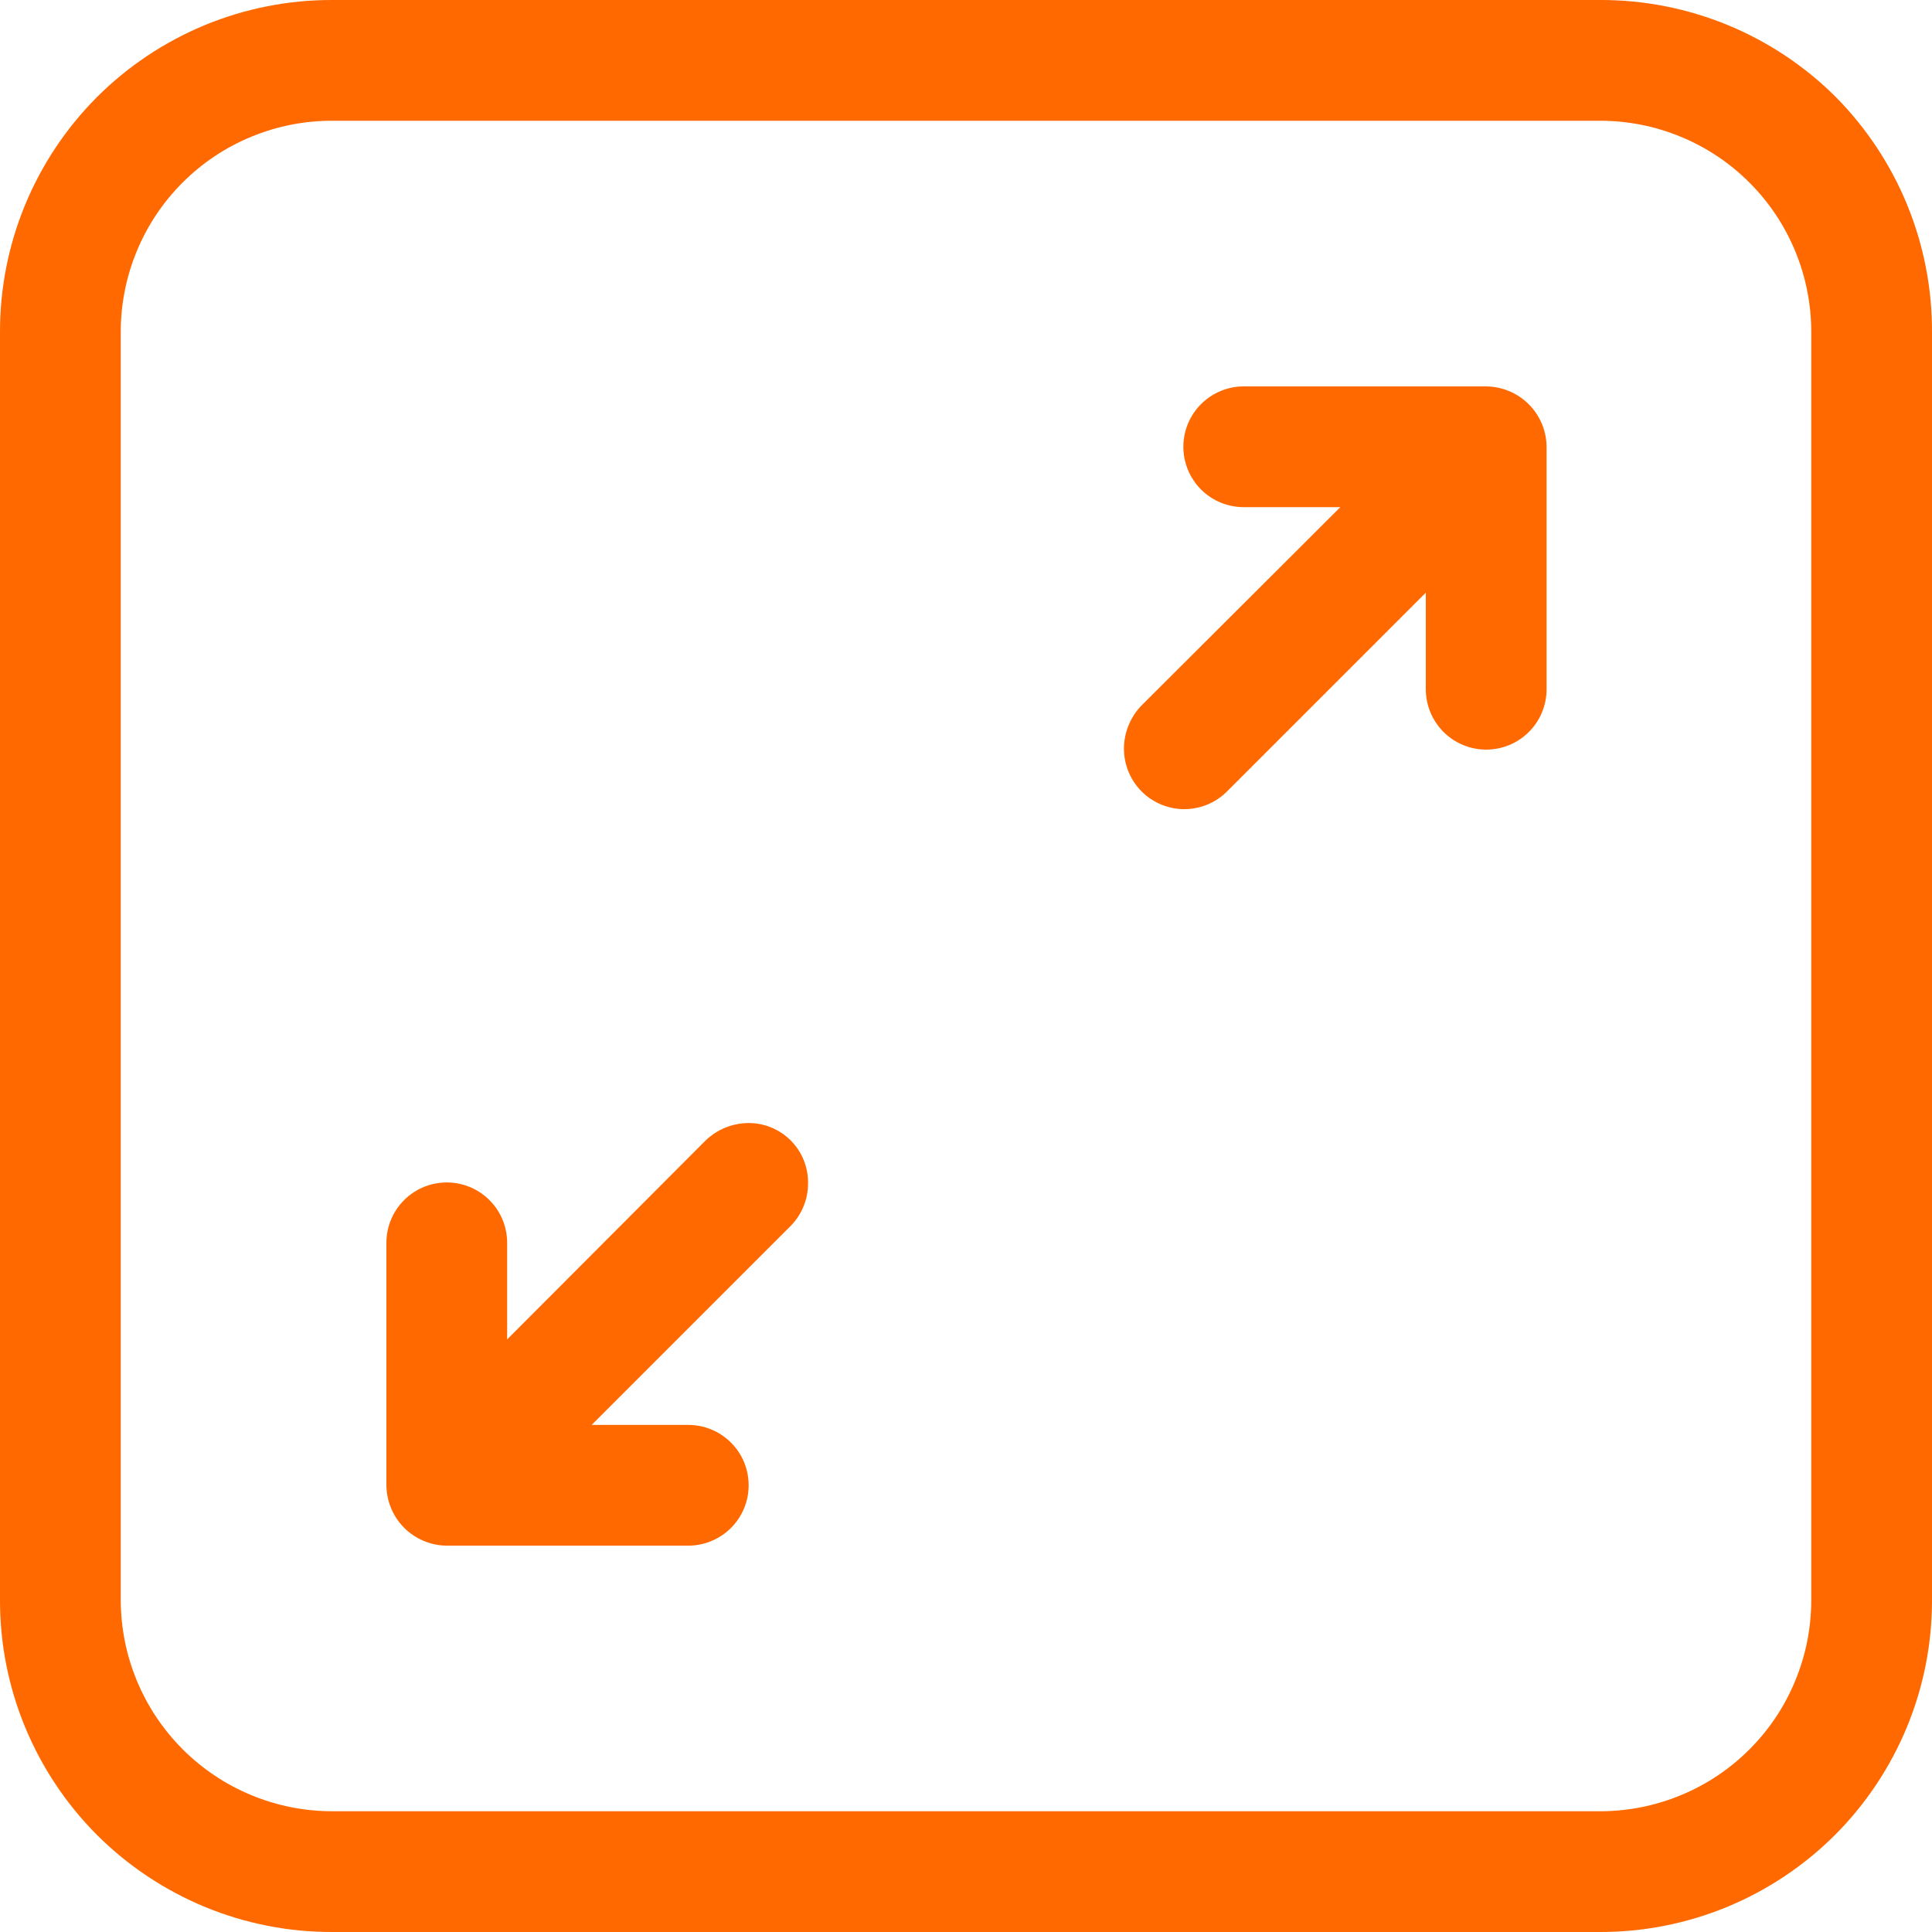
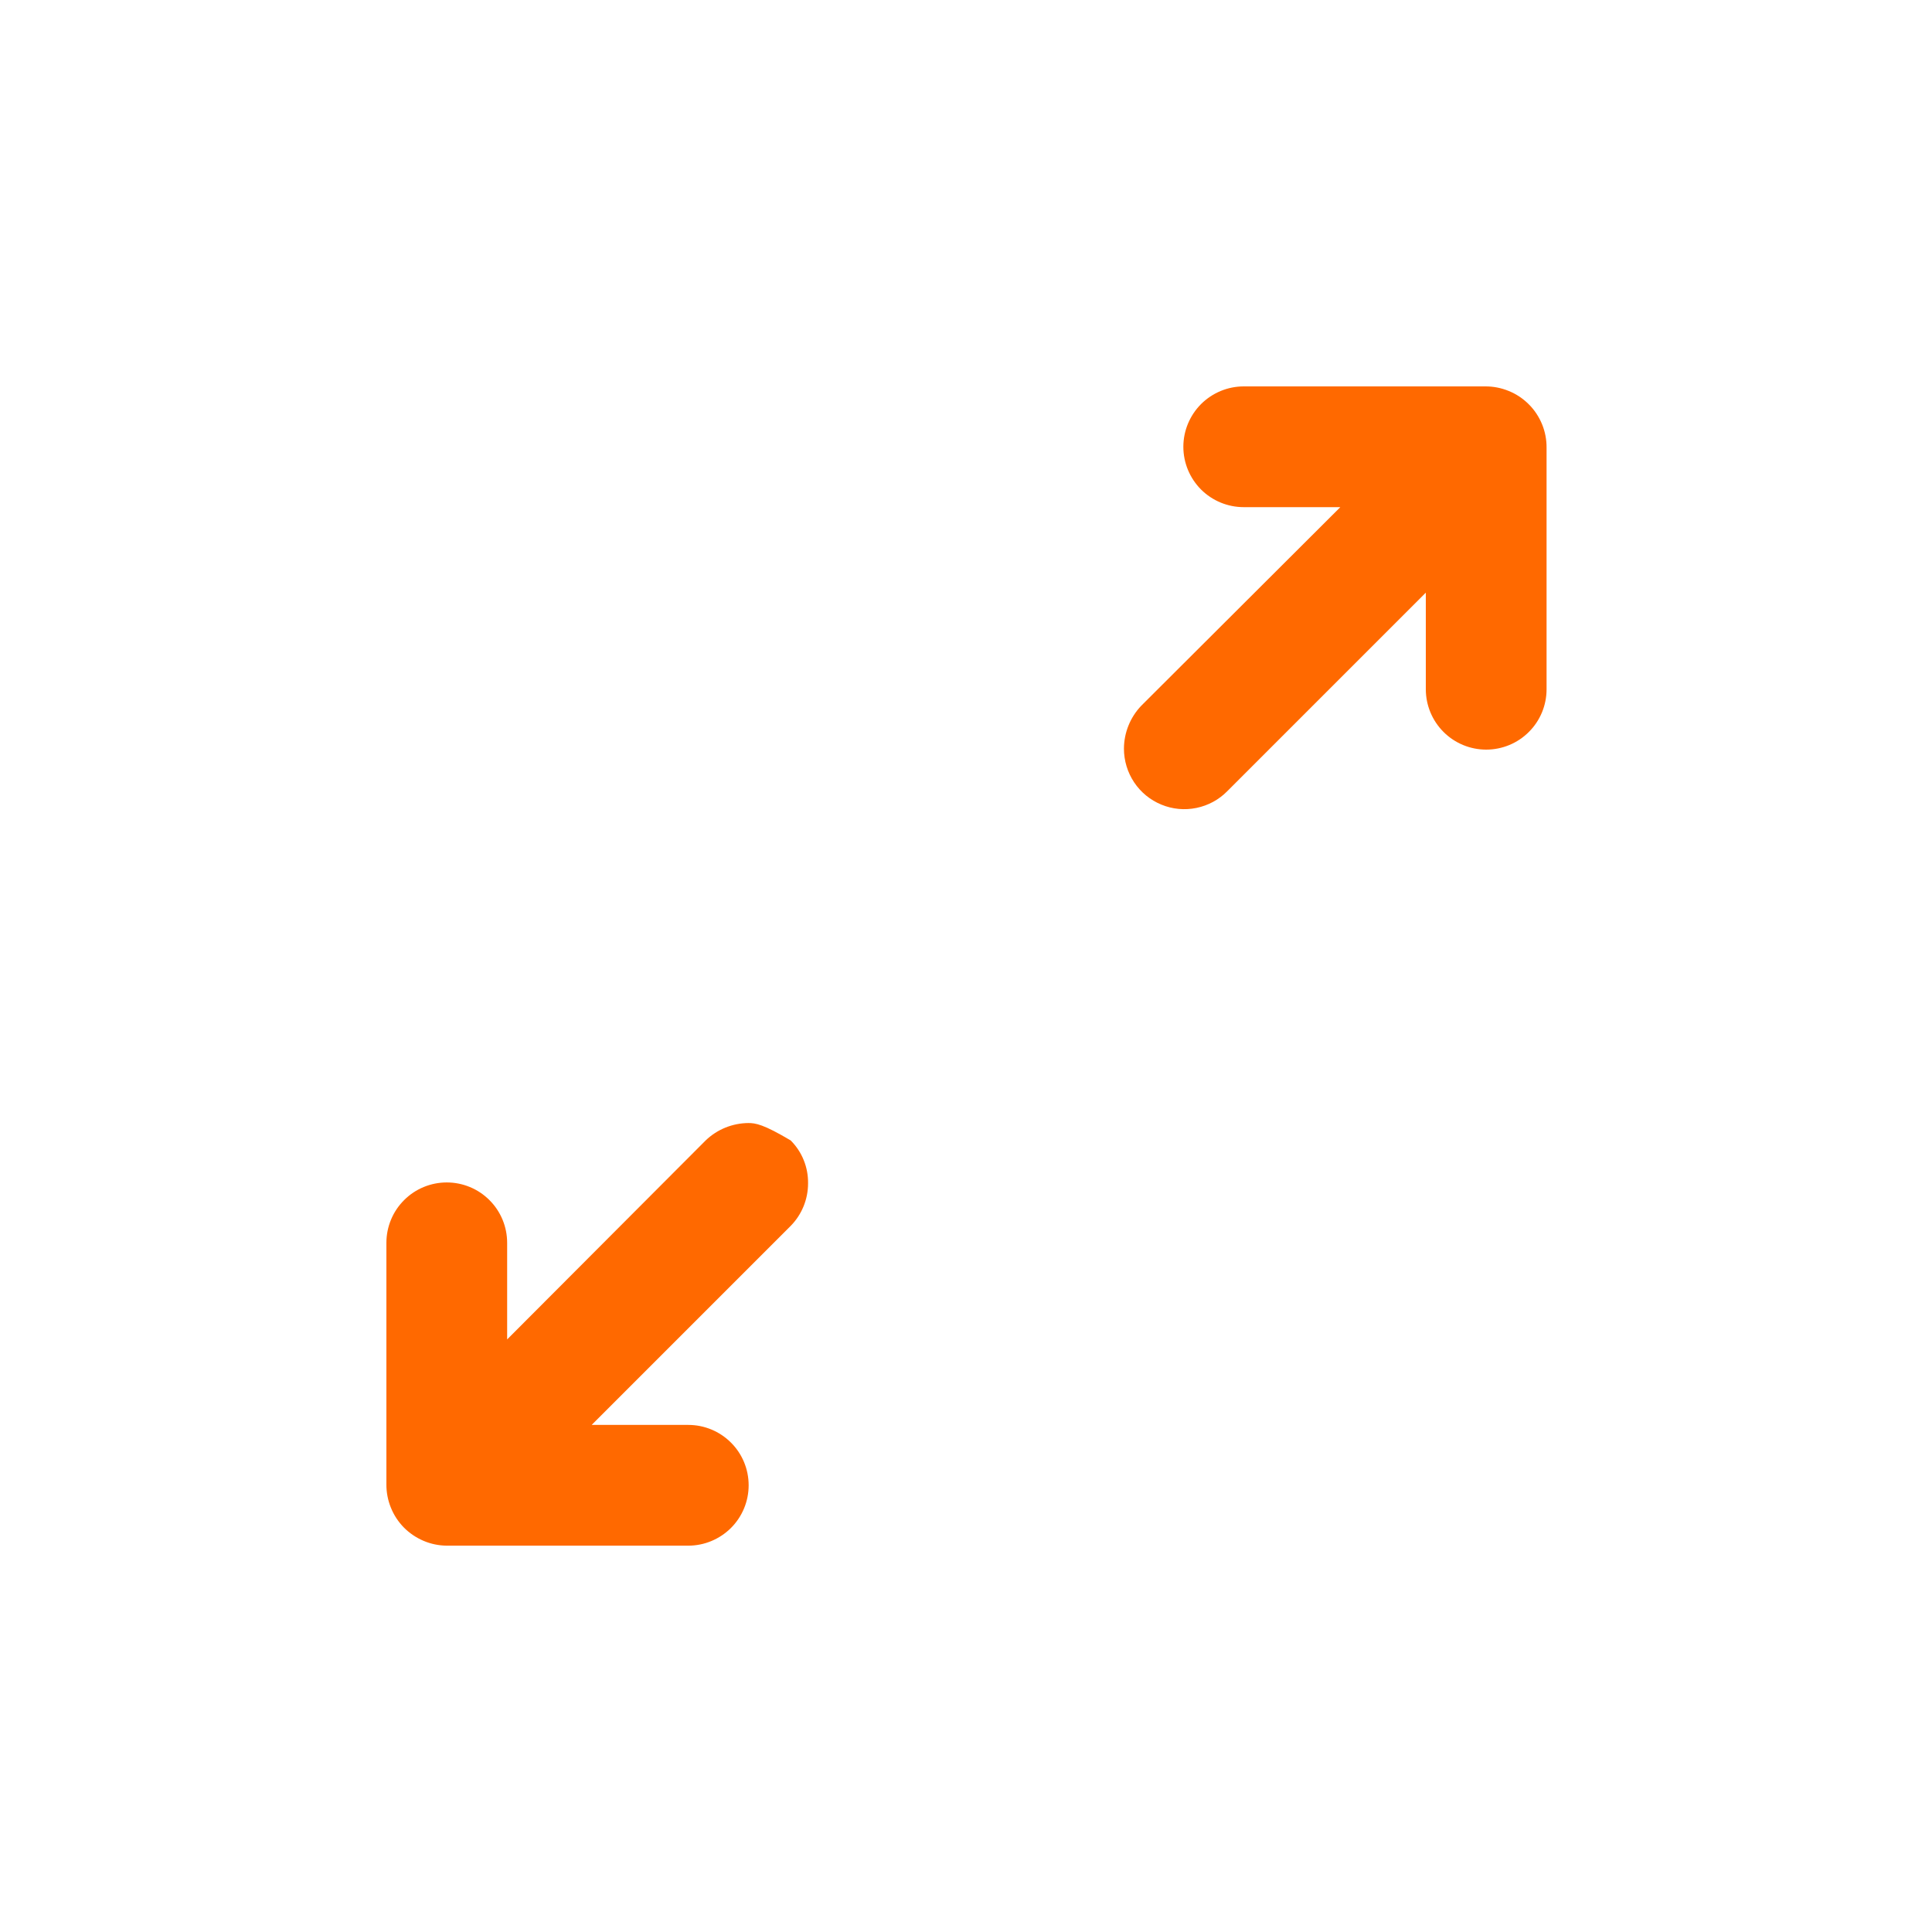
<svg xmlns="http://www.w3.org/2000/svg" width="32" height="32" viewBox="0 0 32 32" fill="none">
-   <path d="M12.4 18.601C12.134 18.602 11.879 18.705 11.688 18.889L8.4 22.185V20.585C8.4 20.32 8.295 20.065 8.107 19.878C7.92 19.69 7.665 19.585 7.4 19.585C7.135 19.585 6.88 19.69 6.693 19.878C6.505 20.065 6.4 20.32 6.4 20.585V24.585C6.399 24.717 6.424 24.848 6.474 24.971C6.523 25.094 6.597 25.206 6.689 25.3C6.782 25.394 6.893 25.469 7.015 25.521C7.137 25.573 7.268 25.6 7.4 25.601H11.4C11.665 25.601 11.919 25.495 12.107 25.308C12.295 25.12 12.4 24.866 12.4 24.601C12.4 24.335 12.295 24.081 12.107 23.894C11.919 23.706 11.665 23.601 11.4 23.601H9.8L13.096 20.305C13.281 20.117 13.384 19.864 13.384 19.601C13.386 19.469 13.362 19.338 13.312 19.215C13.263 19.093 13.189 18.982 13.096 18.889C13.003 18.796 12.891 18.722 12.769 18.672C12.647 18.623 12.516 18.599 12.384 18.601H12.4Z" fill="#FF6900" />
+   <path d="M12.4 18.601C12.134 18.602 11.879 18.705 11.688 18.889L8.4 22.185V20.585C8.4 20.32 8.295 20.065 8.107 19.878C7.92 19.69 7.665 19.585 7.4 19.585C7.135 19.585 6.88 19.69 6.693 19.878C6.505 20.065 6.4 20.32 6.4 20.585V24.585C6.399 24.717 6.424 24.848 6.474 24.971C6.523 25.094 6.597 25.206 6.689 25.3C6.782 25.394 6.893 25.469 7.015 25.521C7.137 25.573 7.268 25.6 7.4 25.601H11.4C11.665 25.601 11.919 25.495 12.107 25.308C12.295 25.12 12.4 24.866 12.4 24.601C12.4 24.335 12.295 24.081 12.107 23.894C11.919 23.706 11.665 23.601 11.4 23.601H9.8L13.096 20.305C13.281 20.117 13.384 19.864 13.384 19.601C13.386 19.469 13.362 19.338 13.312 19.215C13.263 19.093 13.189 18.982 13.096 18.889C12.647 18.623 12.516 18.599 12.384 18.601H12.4Z" fill="#FF6900" />
  <path d="M24.6 6.4H20.6C20.335 6.4 20.081 6.506 19.893 6.693C19.706 6.881 19.6 7.135 19.6 7.4C19.6 7.666 19.706 7.92 19.893 8.108C20.081 8.295 20.335 8.4 20.6 8.4H22.2L18.904 11.688C18.72 11.88 18.617 12.135 18.616 12.4C18.616 12.599 18.675 12.793 18.785 12.958C18.895 13.123 19.052 13.252 19.236 13.327C19.419 13.403 19.621 13.422 19.816 13.382C20.011 13.342 20.189 13.246 20.328 13.104L23.616 9.816V11.416C23.616 11.682 23.722 11.936 23.909 12.123C24.097 12.311 24.351 12.416 24.616 12.416C24.881 12.416 25.136 12.311 25.323 12.123C25.511 11.936 25.616 11.682 25.616 11.416V7.416C25.617 7.283 25.592 7.15 25.541 7.026C25.49 6.903 25.416 6.79 25.321 6.696C25.226 6.601 25.114 6.526 24.99 6.476C24.866 6.425 24.734 6.399 24.6 6.4Z" fill="#FF6900" />
-   <path d="M30.4 1.6C29.365 0.571 27.963 -0.004 26.504 2.38224e-05H5.504C4.781 -0.002 4.064 0.139 3.395 0.415C2.727 0.691 2.119 1.096 1.607 1.607C1.096 2.119 0.691 2.727 0.415 3.395C0.139 4.064 -0.002 4.781 2.3394e-05 5.504V26.496C-0.002 27.219 0.139 27.936 0.415 28.605C0.691 29.273 1.096 29.881 1.607 30.393C2.119 30.904 2.727 31.309 3.395 31.585C4.064 31.861 4.781 32.002 5.504 32H26.496C27.219 32.002 27.936 31.861 28.605 31.585C29.273 31.309 29.881 30.904 30.393 30.393C30.904 29.881 31.309 29.273 31.585 28.605C31.861 27.936 32.002 27.219 32 26.496V5.504C32.003 4.78 31.863 4.063 31.589 3.393C31.314 2.723 30.91 2.114 30.4 1.6ZM30 26.496C30.001 26.956 29.911 27.413 29.735 27.838C29.56 28.264 29.302 28.651 28.976 28.976C28.65 29.302 28.264 29.56 27.838 29.735C27.413 29.911 26.956 30.001 26.496 30H5.504C4.575 30 3.683 29.631 3.026 28.974C2.369 28.317 2 27.425 2 26.496V5.504C1.999 5.044 2.089 4.587 2.265 4.162C2.44 3.736 2.698 3.35 3.024 3.024C3.35 2.698 3.736 2.44 4.162 2.265C4.587 2.089 5.044 1.999 5.504 2H26.496C26.956 1.999 27.413 2.089 27.838 2.265C28.264 2.44 28.65 2.698 28.976 3.024C29.302 3.35 29.56 3.736 29.735 4.162C29.911 4.587 30.001 5.044 30 5.504V26.496Z" fill="#FF6900" />
</svg>